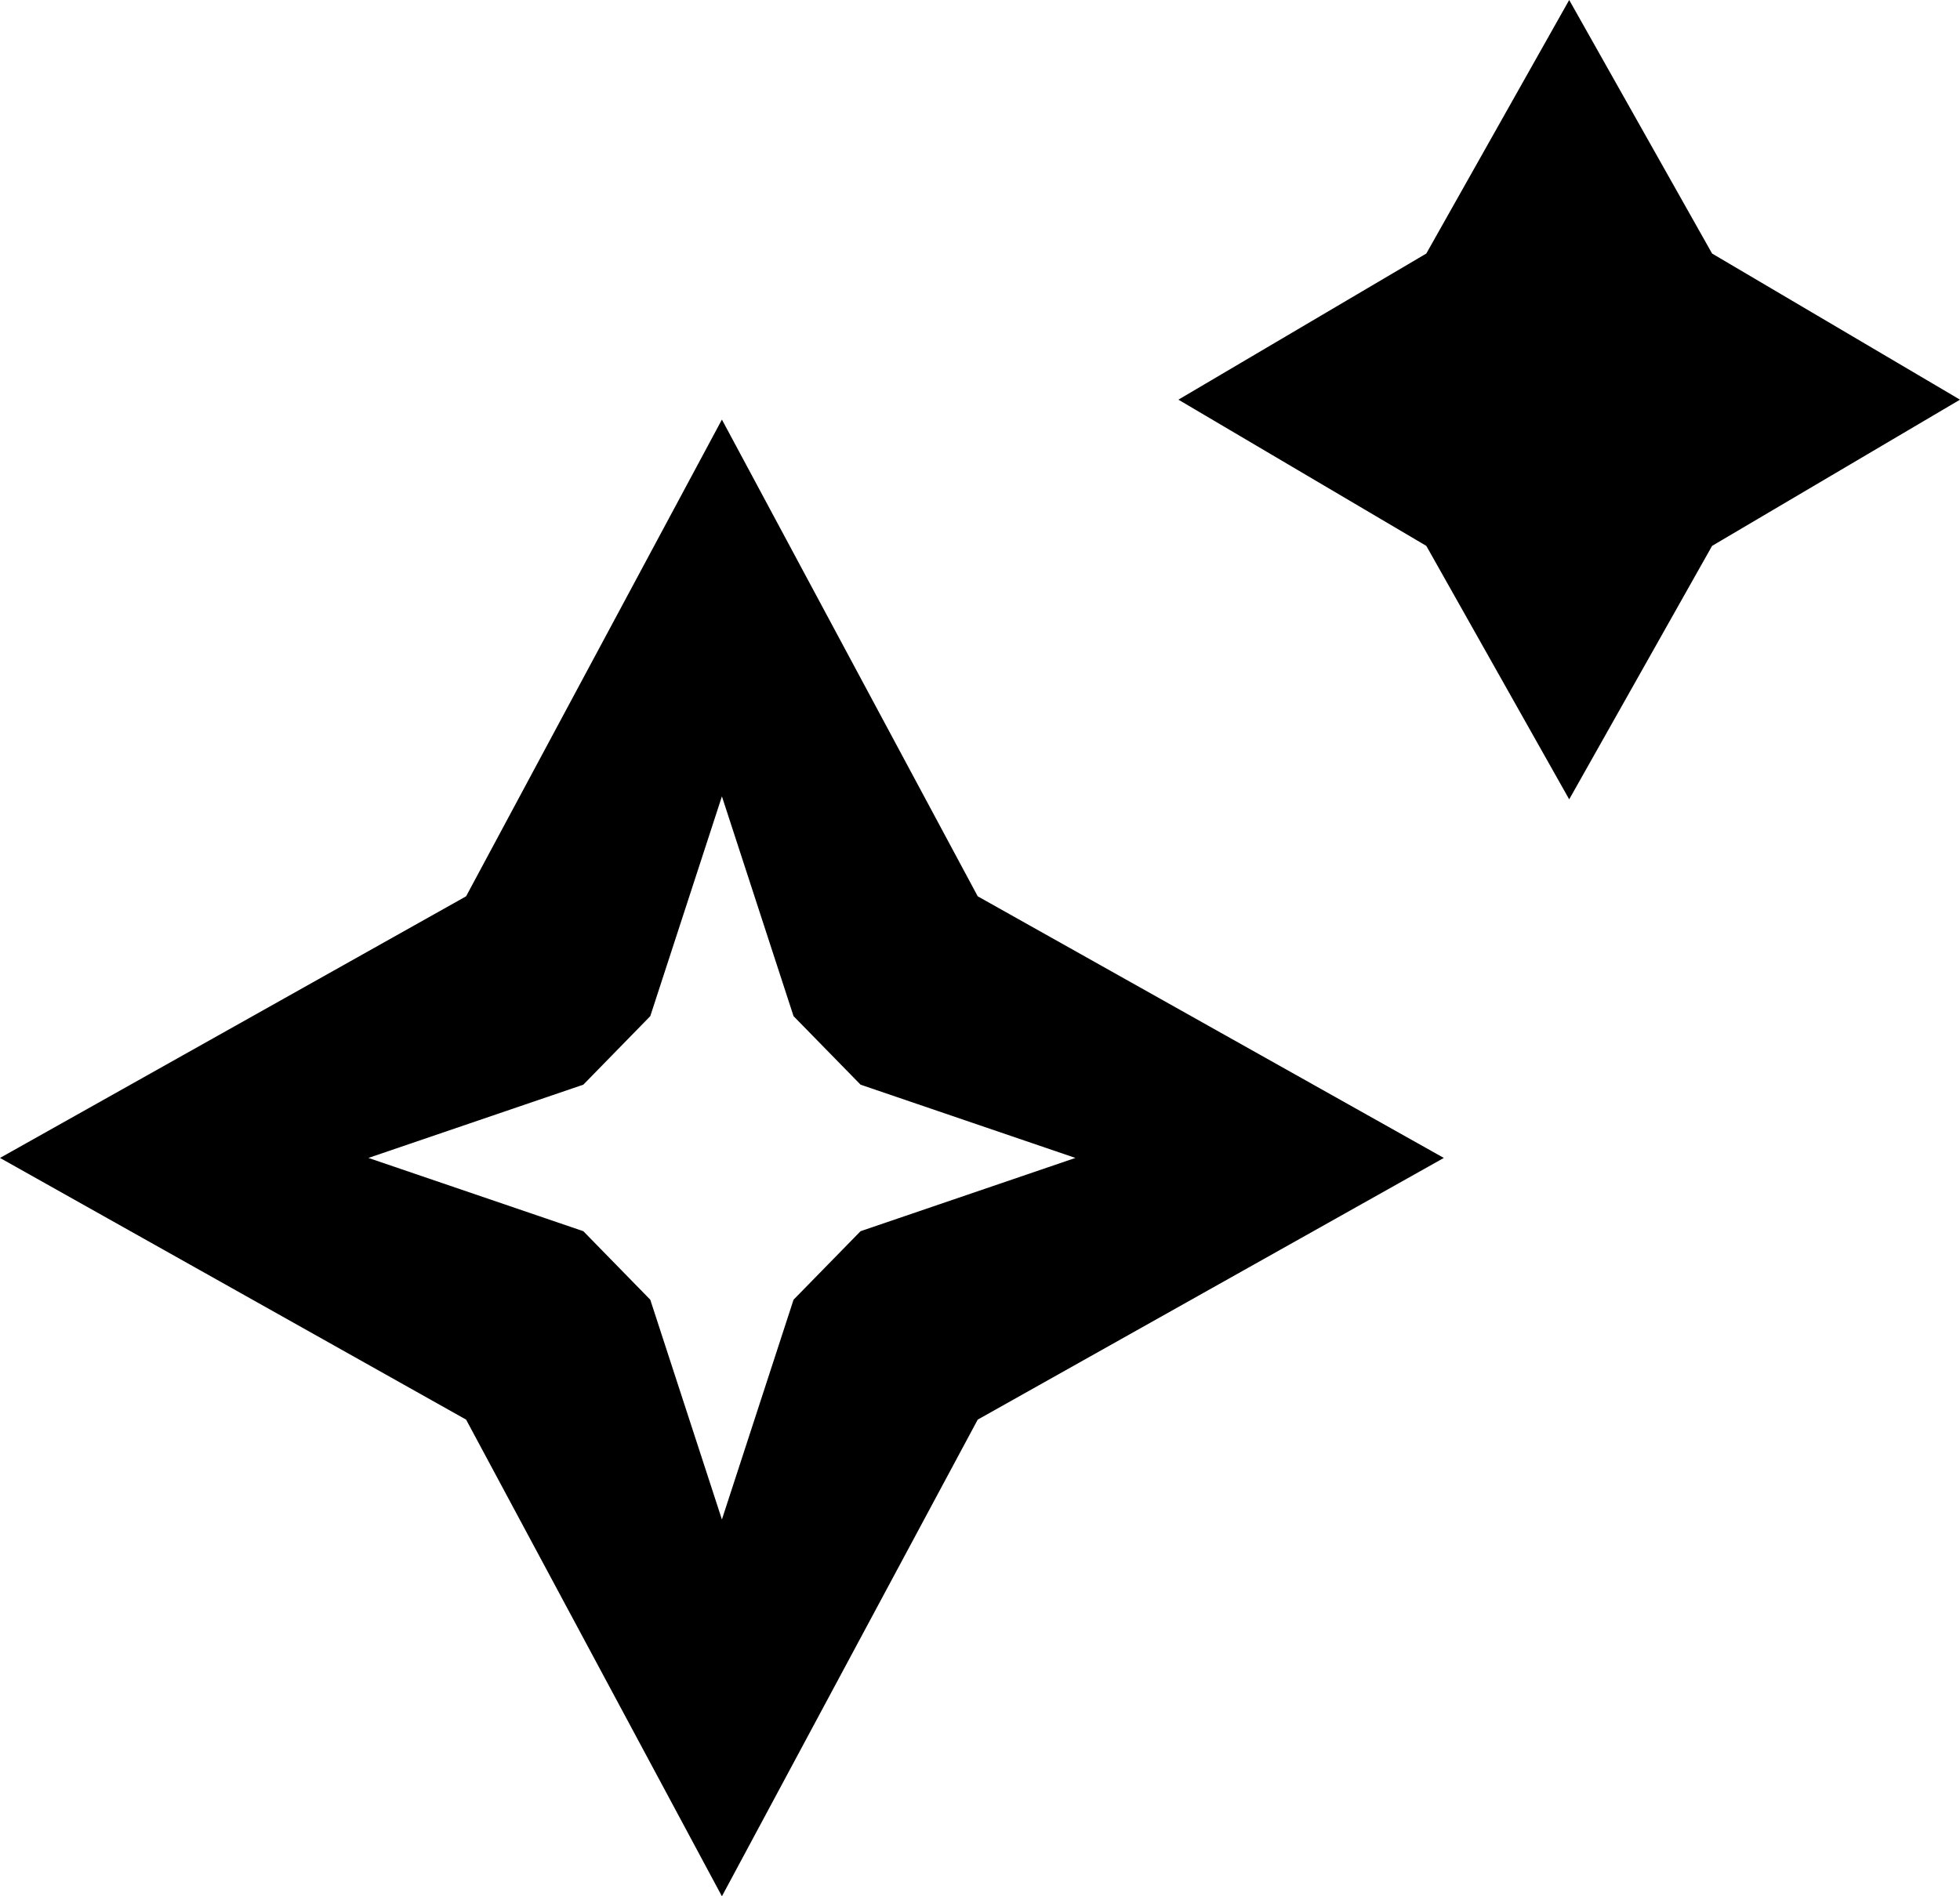
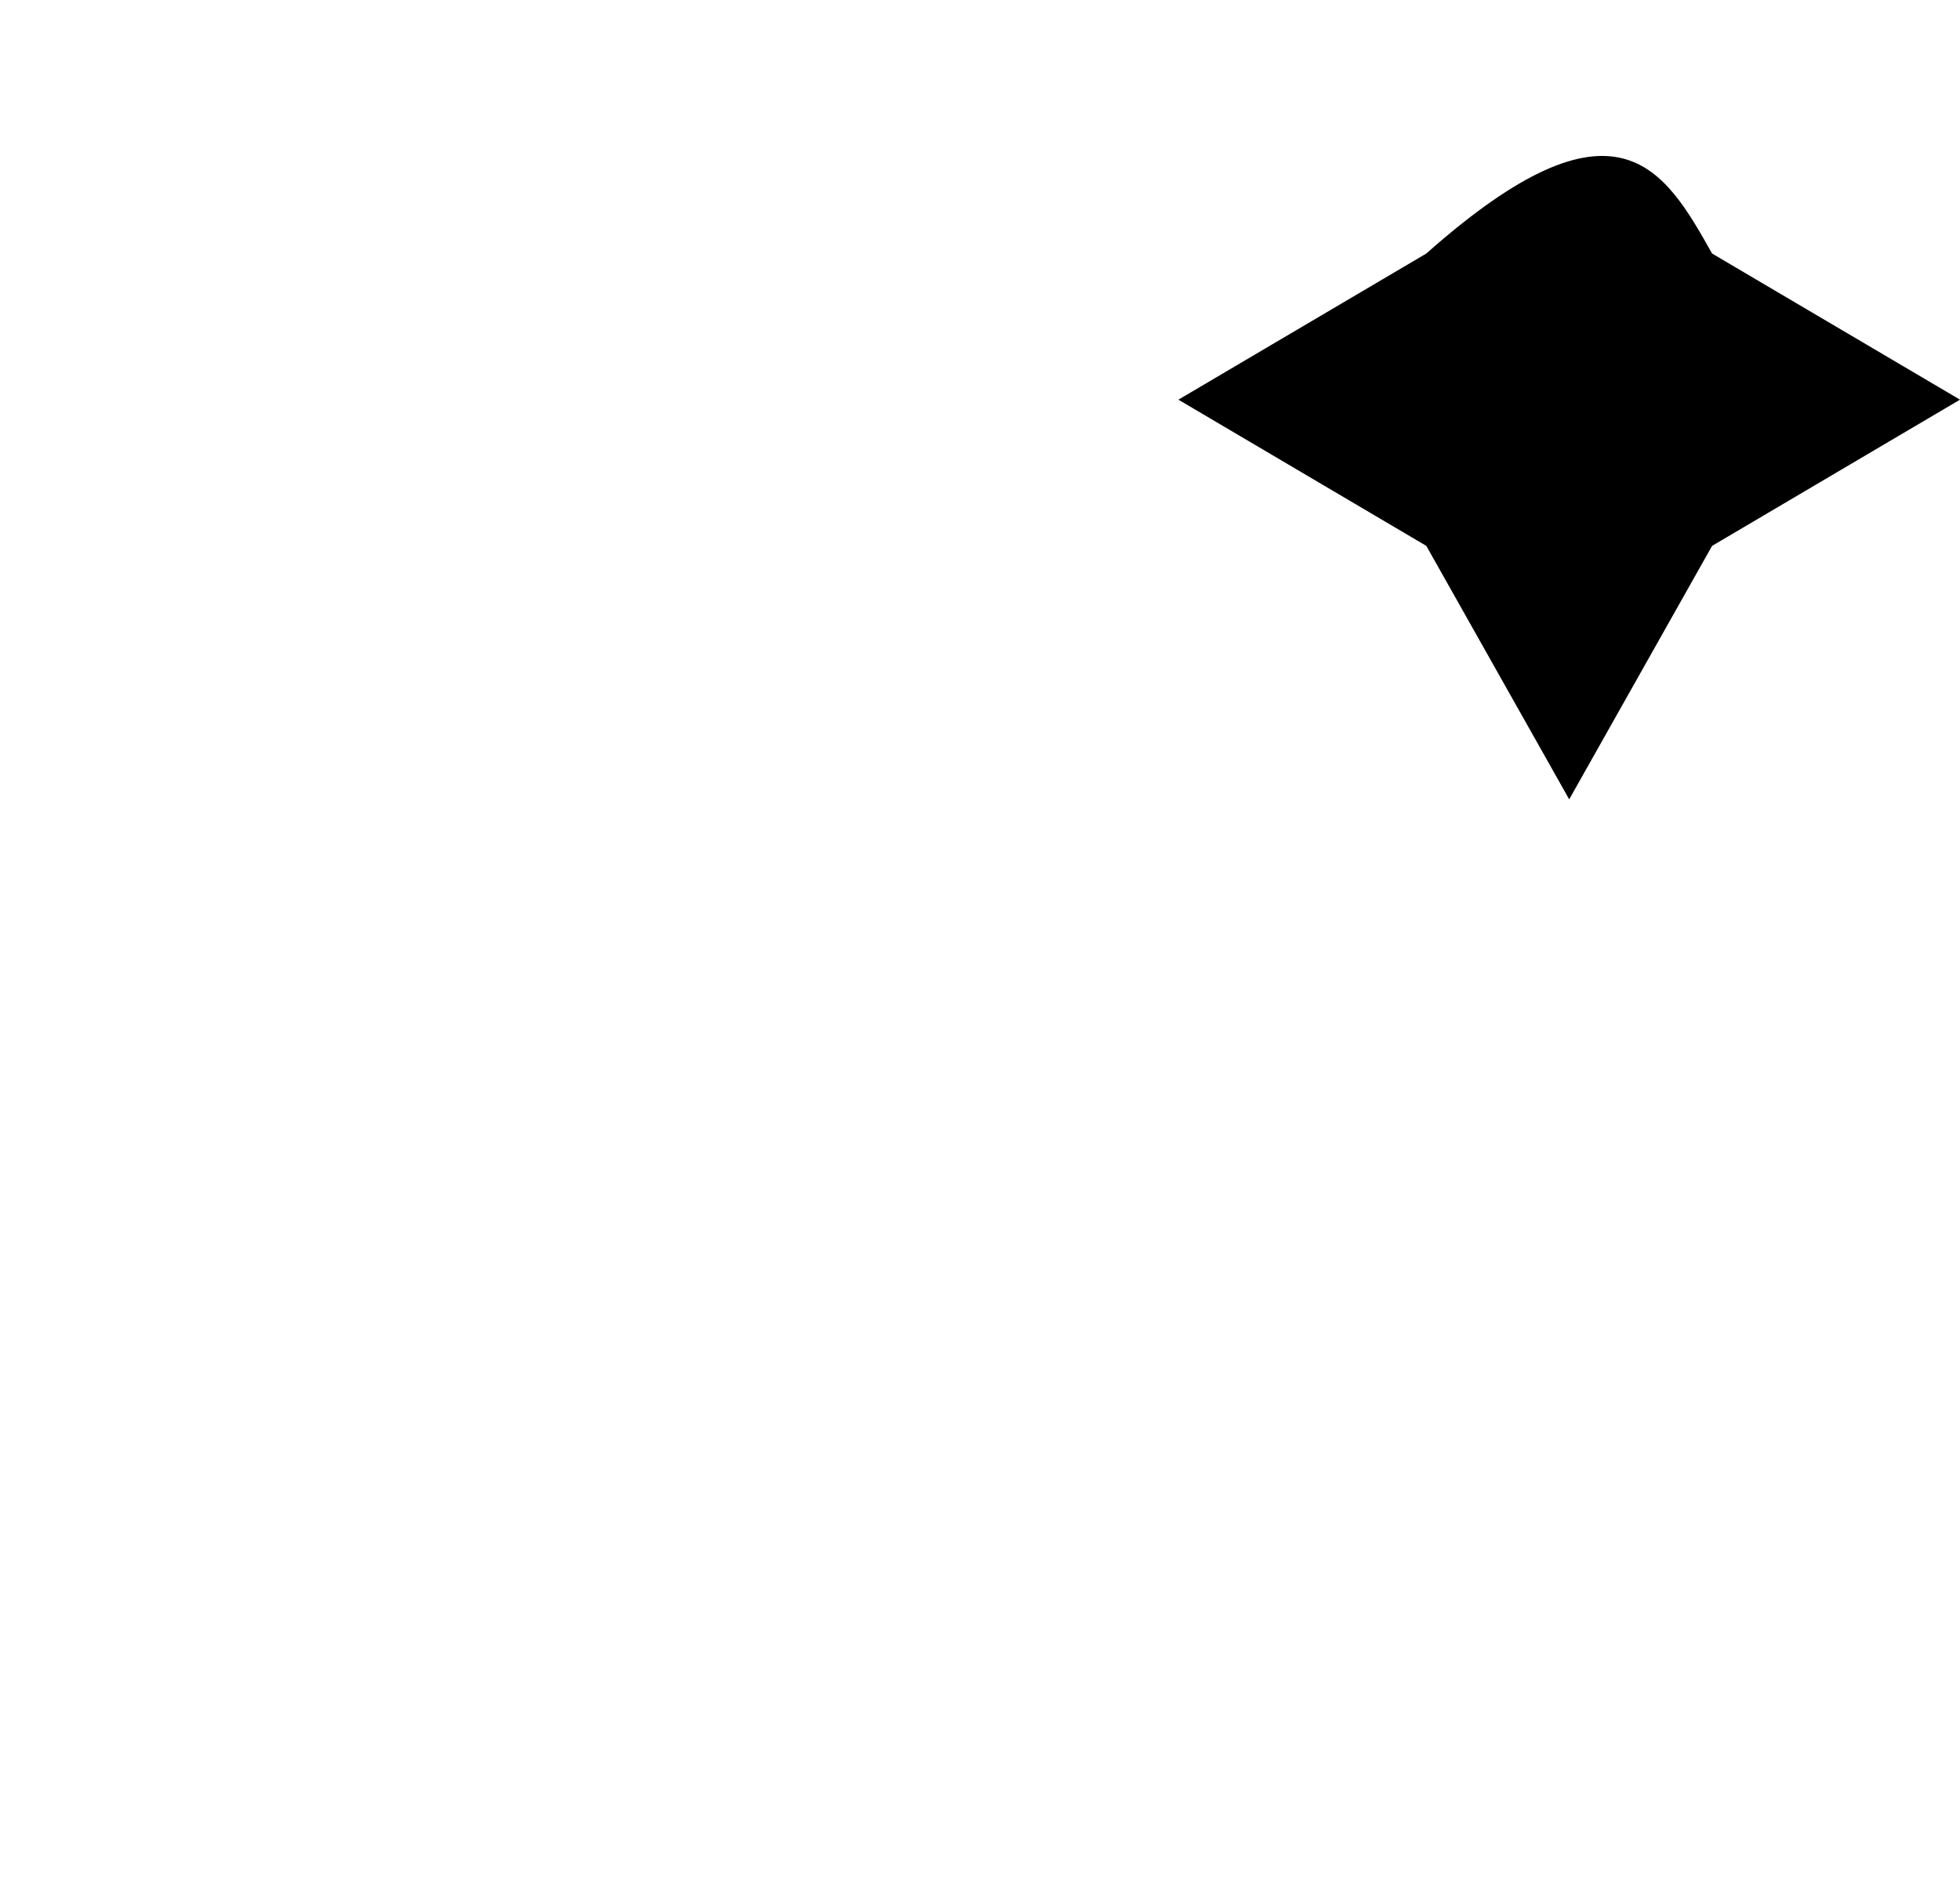
<svg xmlns="http://www.w3.org/2000/svg" viewBox="0 0 31.00 30.00" data-guides="{&quot;vertical&quot;:[],&quot;horizontal&quot;:[]}">
-   <path fill="url(#tSvgGradientb080f6aca)" stroke="none" fill-opacity="1" stroke-width="1" stroke-opacity="1" clip-rule="evenodd" fill-rule="evenodd" id="tSvg18c2f578feb" title="Path 7" d="M7.372 14.18C8.72 11.666 10.069 9.152 11.418 6.638C12.767 9.152 14.116 11.666 15.464 14.18C17.922 15.559 20.379 16.939 22.836 18.319C20.379 19.699 17.922 21.079 15.464 22.459C14.116 24.972 12.767 27.486 11.418 30C10.069 27.486 8.72 24.972 7.372 22.459C4.915 21.079 2.457 19.699 0 18.319C2.457 16.939 4.915 15.559 7.372 14.18ZM11.418 12.599C11.04 13.758 10.663 14.917 10.285 16.076C9.932 16.438 9.579 16.799 9.226 17.16C8.093 17.546 6.96 17.933 5.827 18.319C6.96 18.705 8.093 19.092 9.226 19.478C9.579 19.839 9.932 20.201 10.285 20.562C10.663 21.721 11.04 22.88 11.418 24.039C11.796 22.88 12.173 21.721 12.551 20.562C12.904 20.201 13.257 19.839 13.611 19.478C14.743 19.092 15.876 18.705 17.009 18.319C15.876 17.933 14.743 17.546 13.611 17.16C13.257 16.799 12.904 16.438 12.551 16.076C12.173 14.917 11.796 13.758 11.418 12.599Z" />
-   <path fill="url(#tSvgGradientf9b9239c96)" stroke="none" fill-opacity="1" stroke-width="1" stroke-opacity="1" clip-rule="evenodd" fill-rule="evenodd" id="tSvg5816f795bb" title="Path 8" d="M22.559 4.011C23.312 2.674 24.066 1.337 24.819 0C25.573 1.337 26.326 2.674 27.079 4.011C28.386 4.782 29.693 5.552 31 6.323C29.693 7.094 28.386 7.865 27.079 8.636C26.326 9.972 25.573 11.309 24.819 12.646C24.066 11.309 23.312 9.972 22.559 8.636C21.252 7.865 19.945 7.094 18.638 6.323C19.945 5.552 21.252 4.782 22.559 4.011Z" />
+   <path fill="url(#tSvgGradientf9b9239c96)" stroke="none" fill-opacity="1" stroke-width="1" stroke-opacity="1" clip-rule="evenodd" fill-rule="evenodd" id="tSvg5816f795bb" title="Path 8" d="M22.559 4.011C25.573 1.337 26.326 2.674 27.079 4.011C28.386 4.782 29.693 5.552 31 6.323C29.693 7.094 28.386 7.865 27.079 8.636C26.326 9.972 25.573 11.309 24.819 12.646C24.066 11.309 23.312 9.972 22.559 8.636C21.252 7.865 19.945 7.094 18.638 6.323C19.945 5.552 21.252 4.782 22.559 4.011Z" />
  <defs>
    <linearGradient id="tSvgGradientb080f6aca" x1="11.418" x2="11.418" y1="30" y2="6.638" gradientUnits="userSpaceOnUse" gradientTransform="">
      <stop offset="0" stop-color="hsl(44.064,100%,58.63%)" stop-opacity="1" transform="translate(-6080, -2462)" />
      <stop offset="1" stop-color="hsl(28.044,90%,47.06%)" stop-opacity="1" transform="translate(-6080, -2462)" />
    </linearGradient>
    <linearGradient id="tSvgGradientf9b9239c96" x1="24.819" x2="24.819" y1="12.646" y2="0" gradientUnits="userSpaceOnUse" gradientTransform="">
      <stop offset="0" stop-color="hsl(44.064,100%,58.63%)" stop-opacity="1" transform="translate(-6080, -2462)" />
      <stop offset="1" stop-color="hsl(28.044,90%,47.06%)" stop-opacity="1" transform="translate(-6080, -2462)" />
    </linearGradient>
  </defs>
</svg>